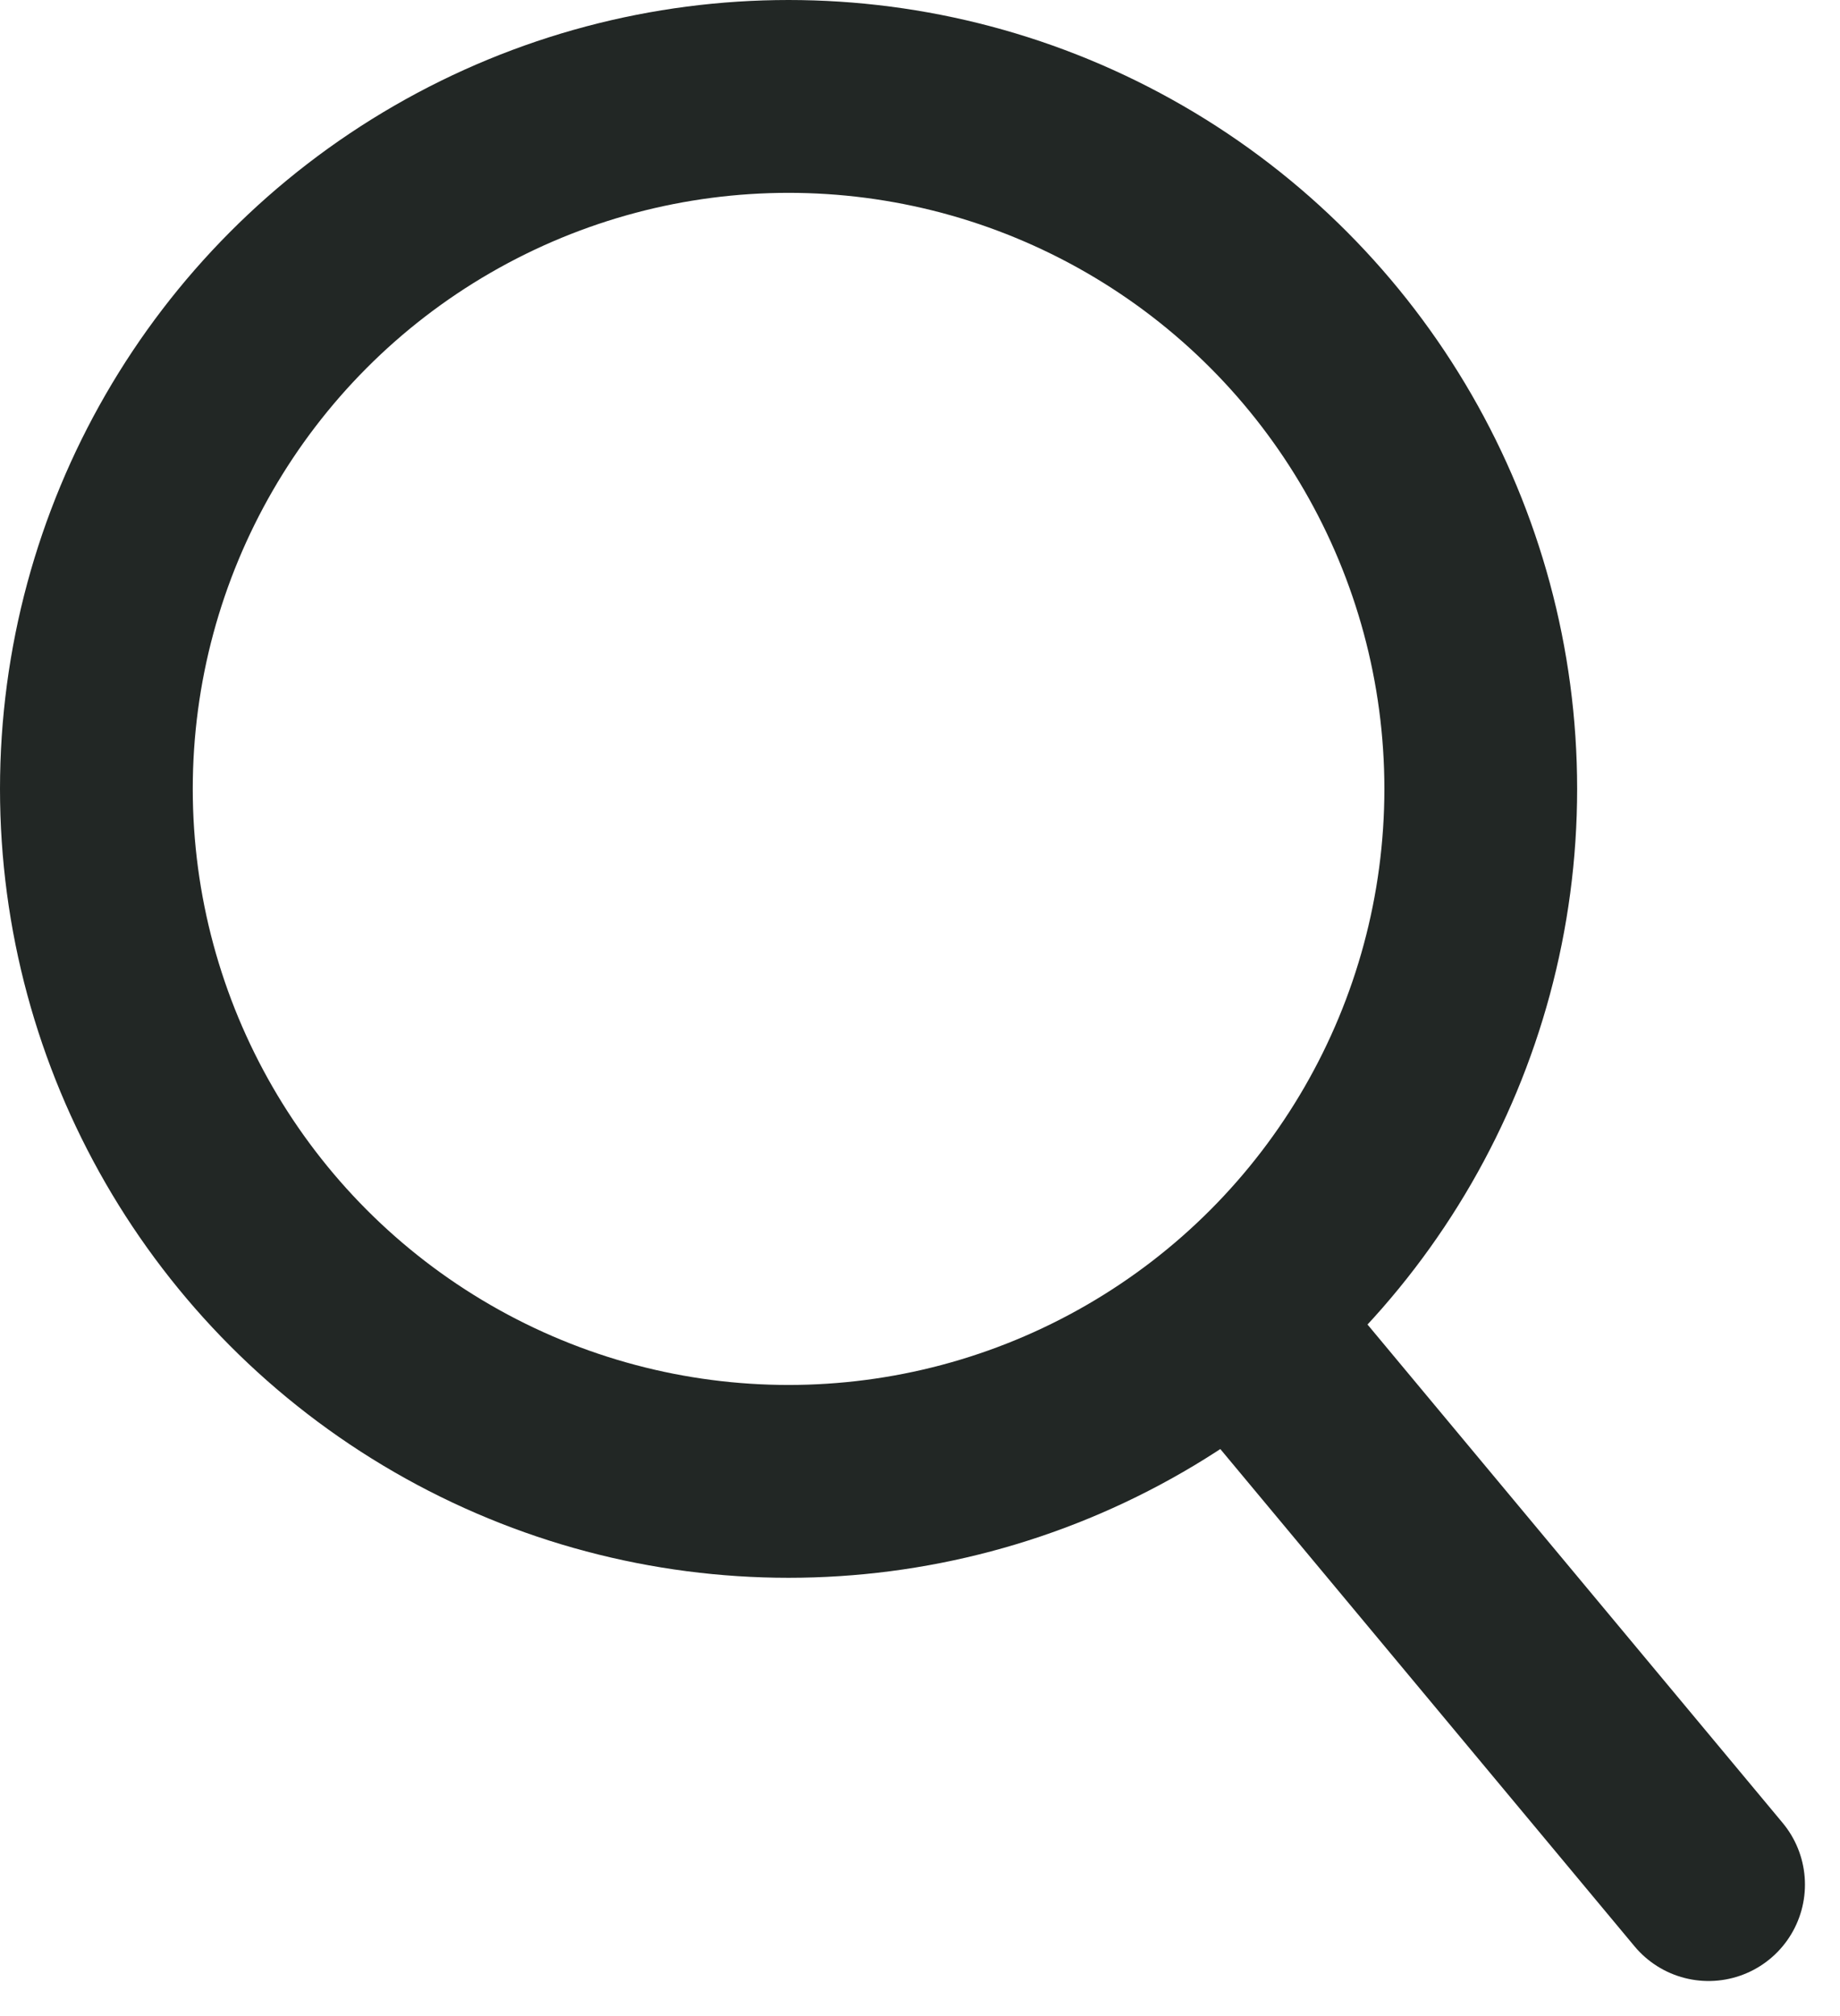
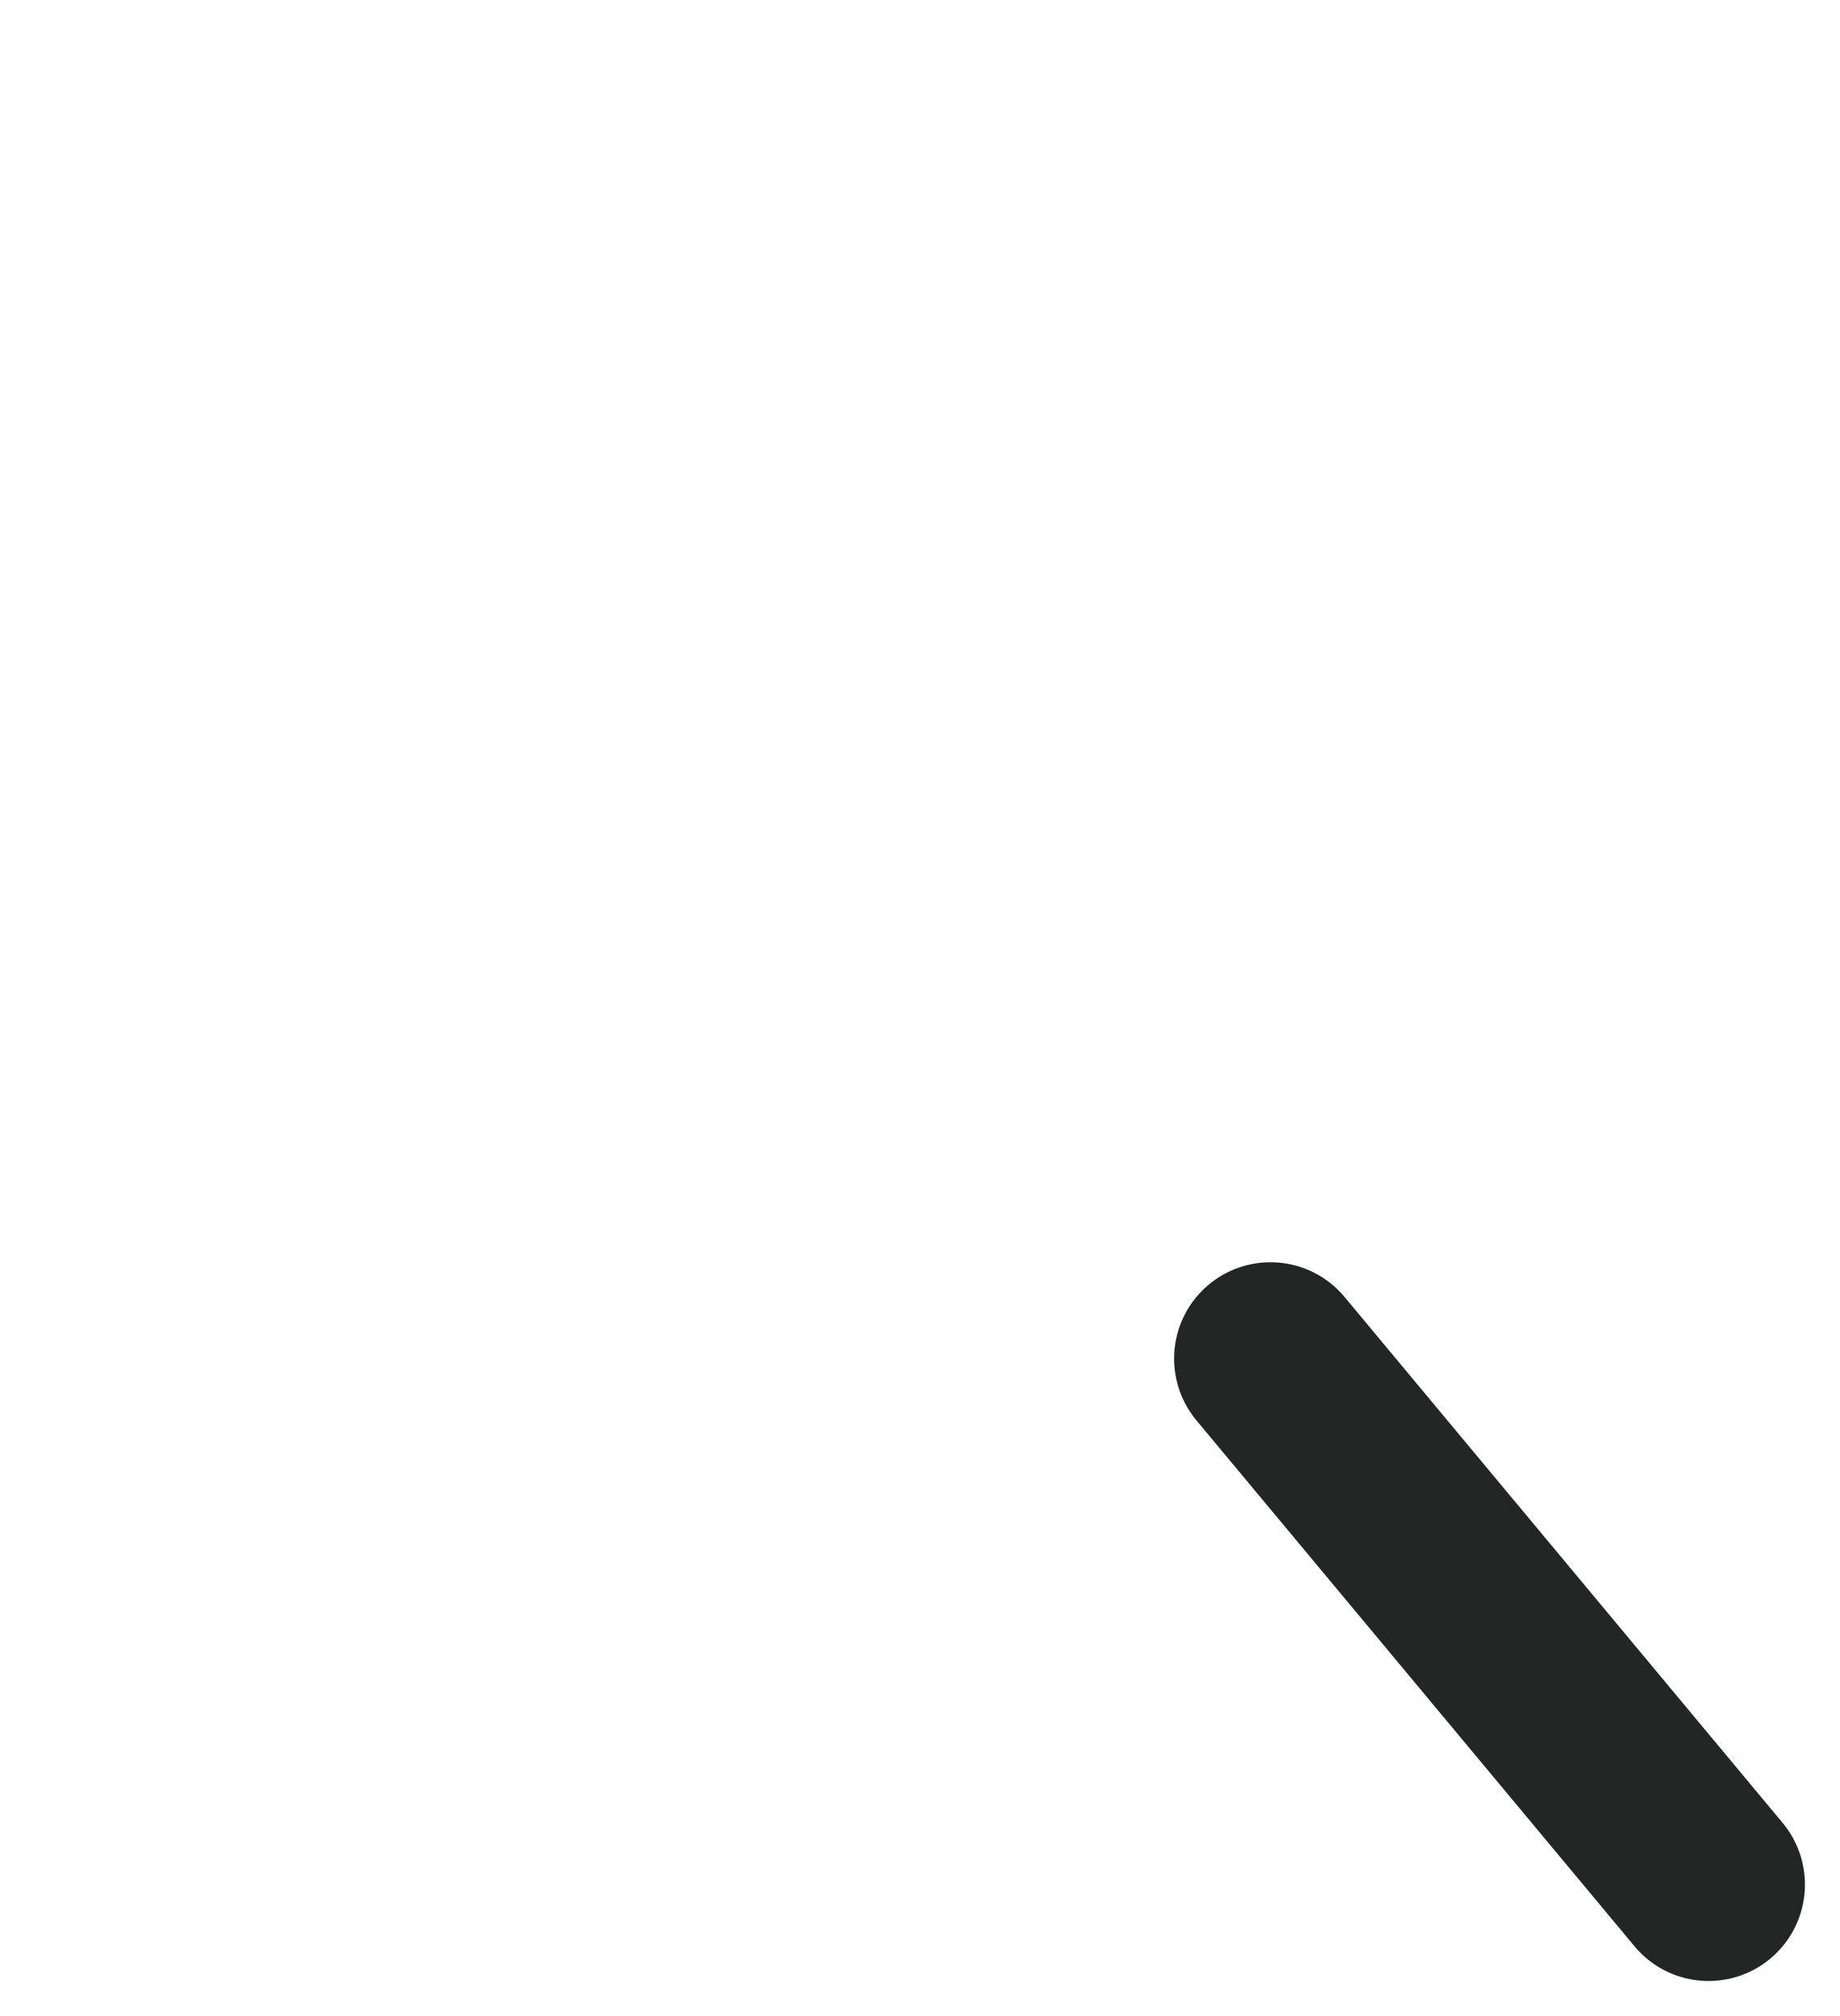
<svg xmlns="http://www.w3.org/2000/svg" width="21" height="23" viewBox="0 0 21 23" fill="none">
-   <circle cx="9" cy="9" r="7.9" stroke="#222725" stroke-width="2.2" />
  <path d="M14.5 15.5L19.5 21.5" stroke="#222725" stroke-width="2.2" stroke-linecap="round" />
</svg>